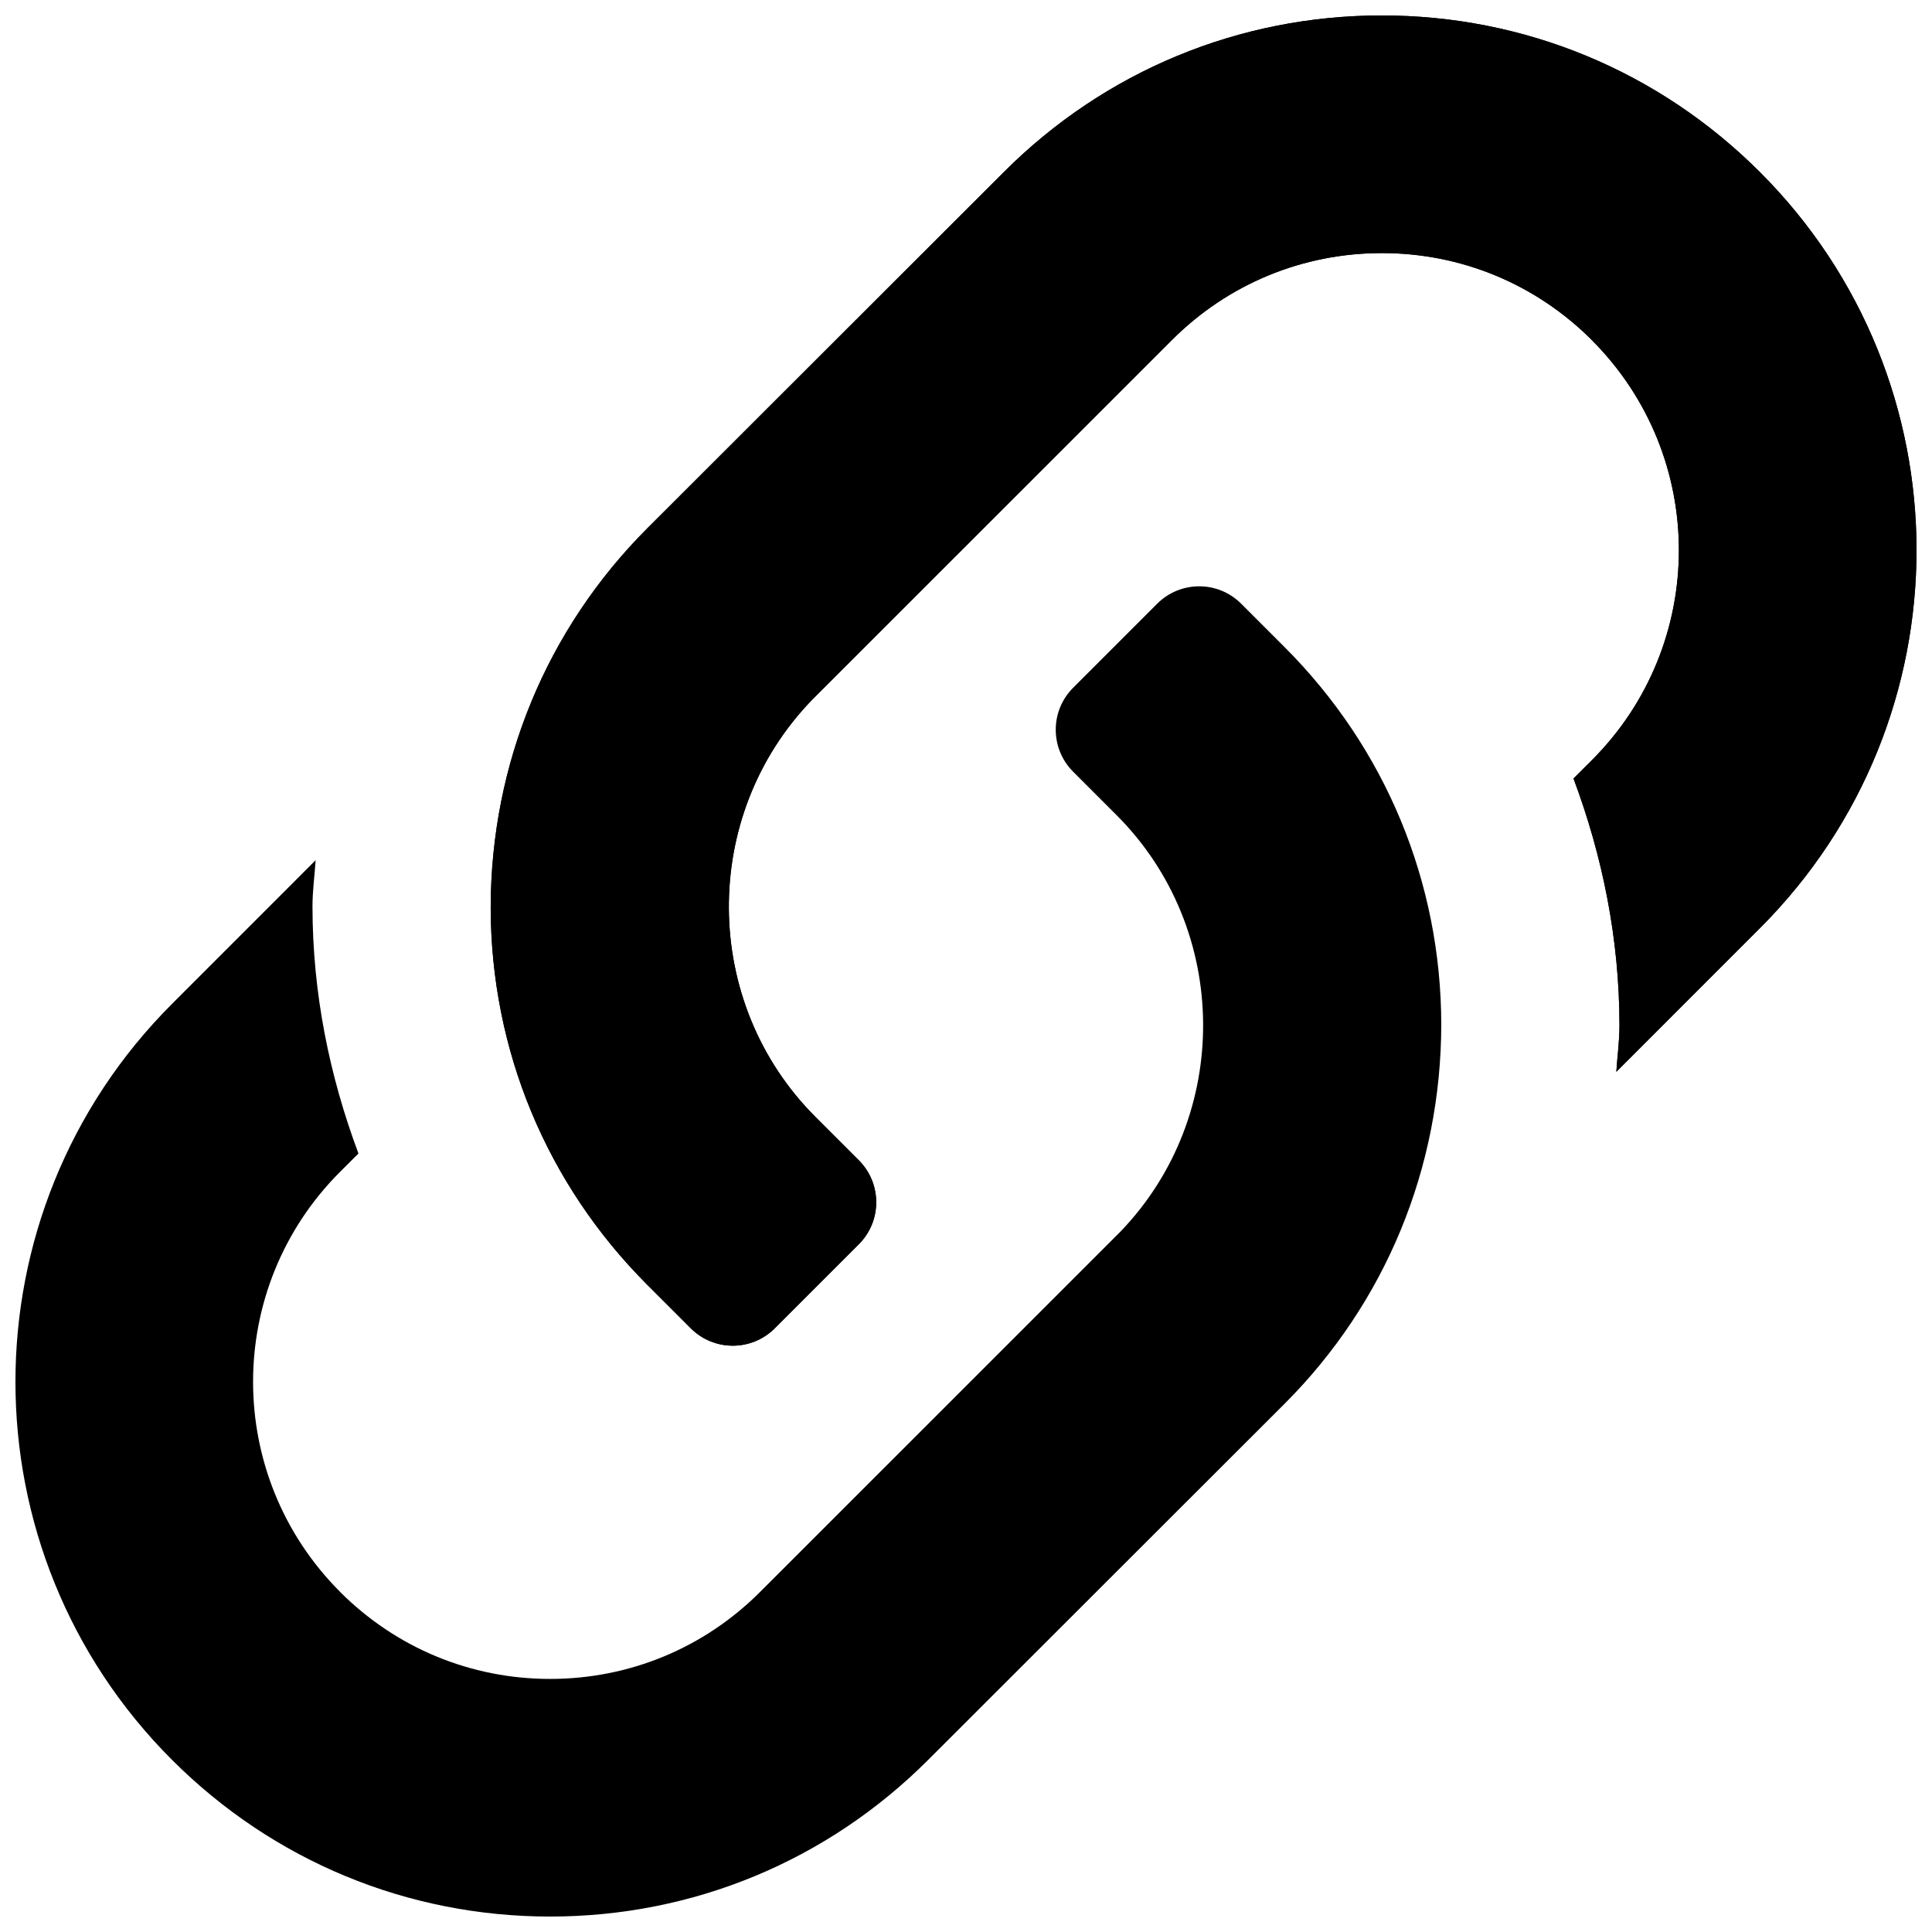
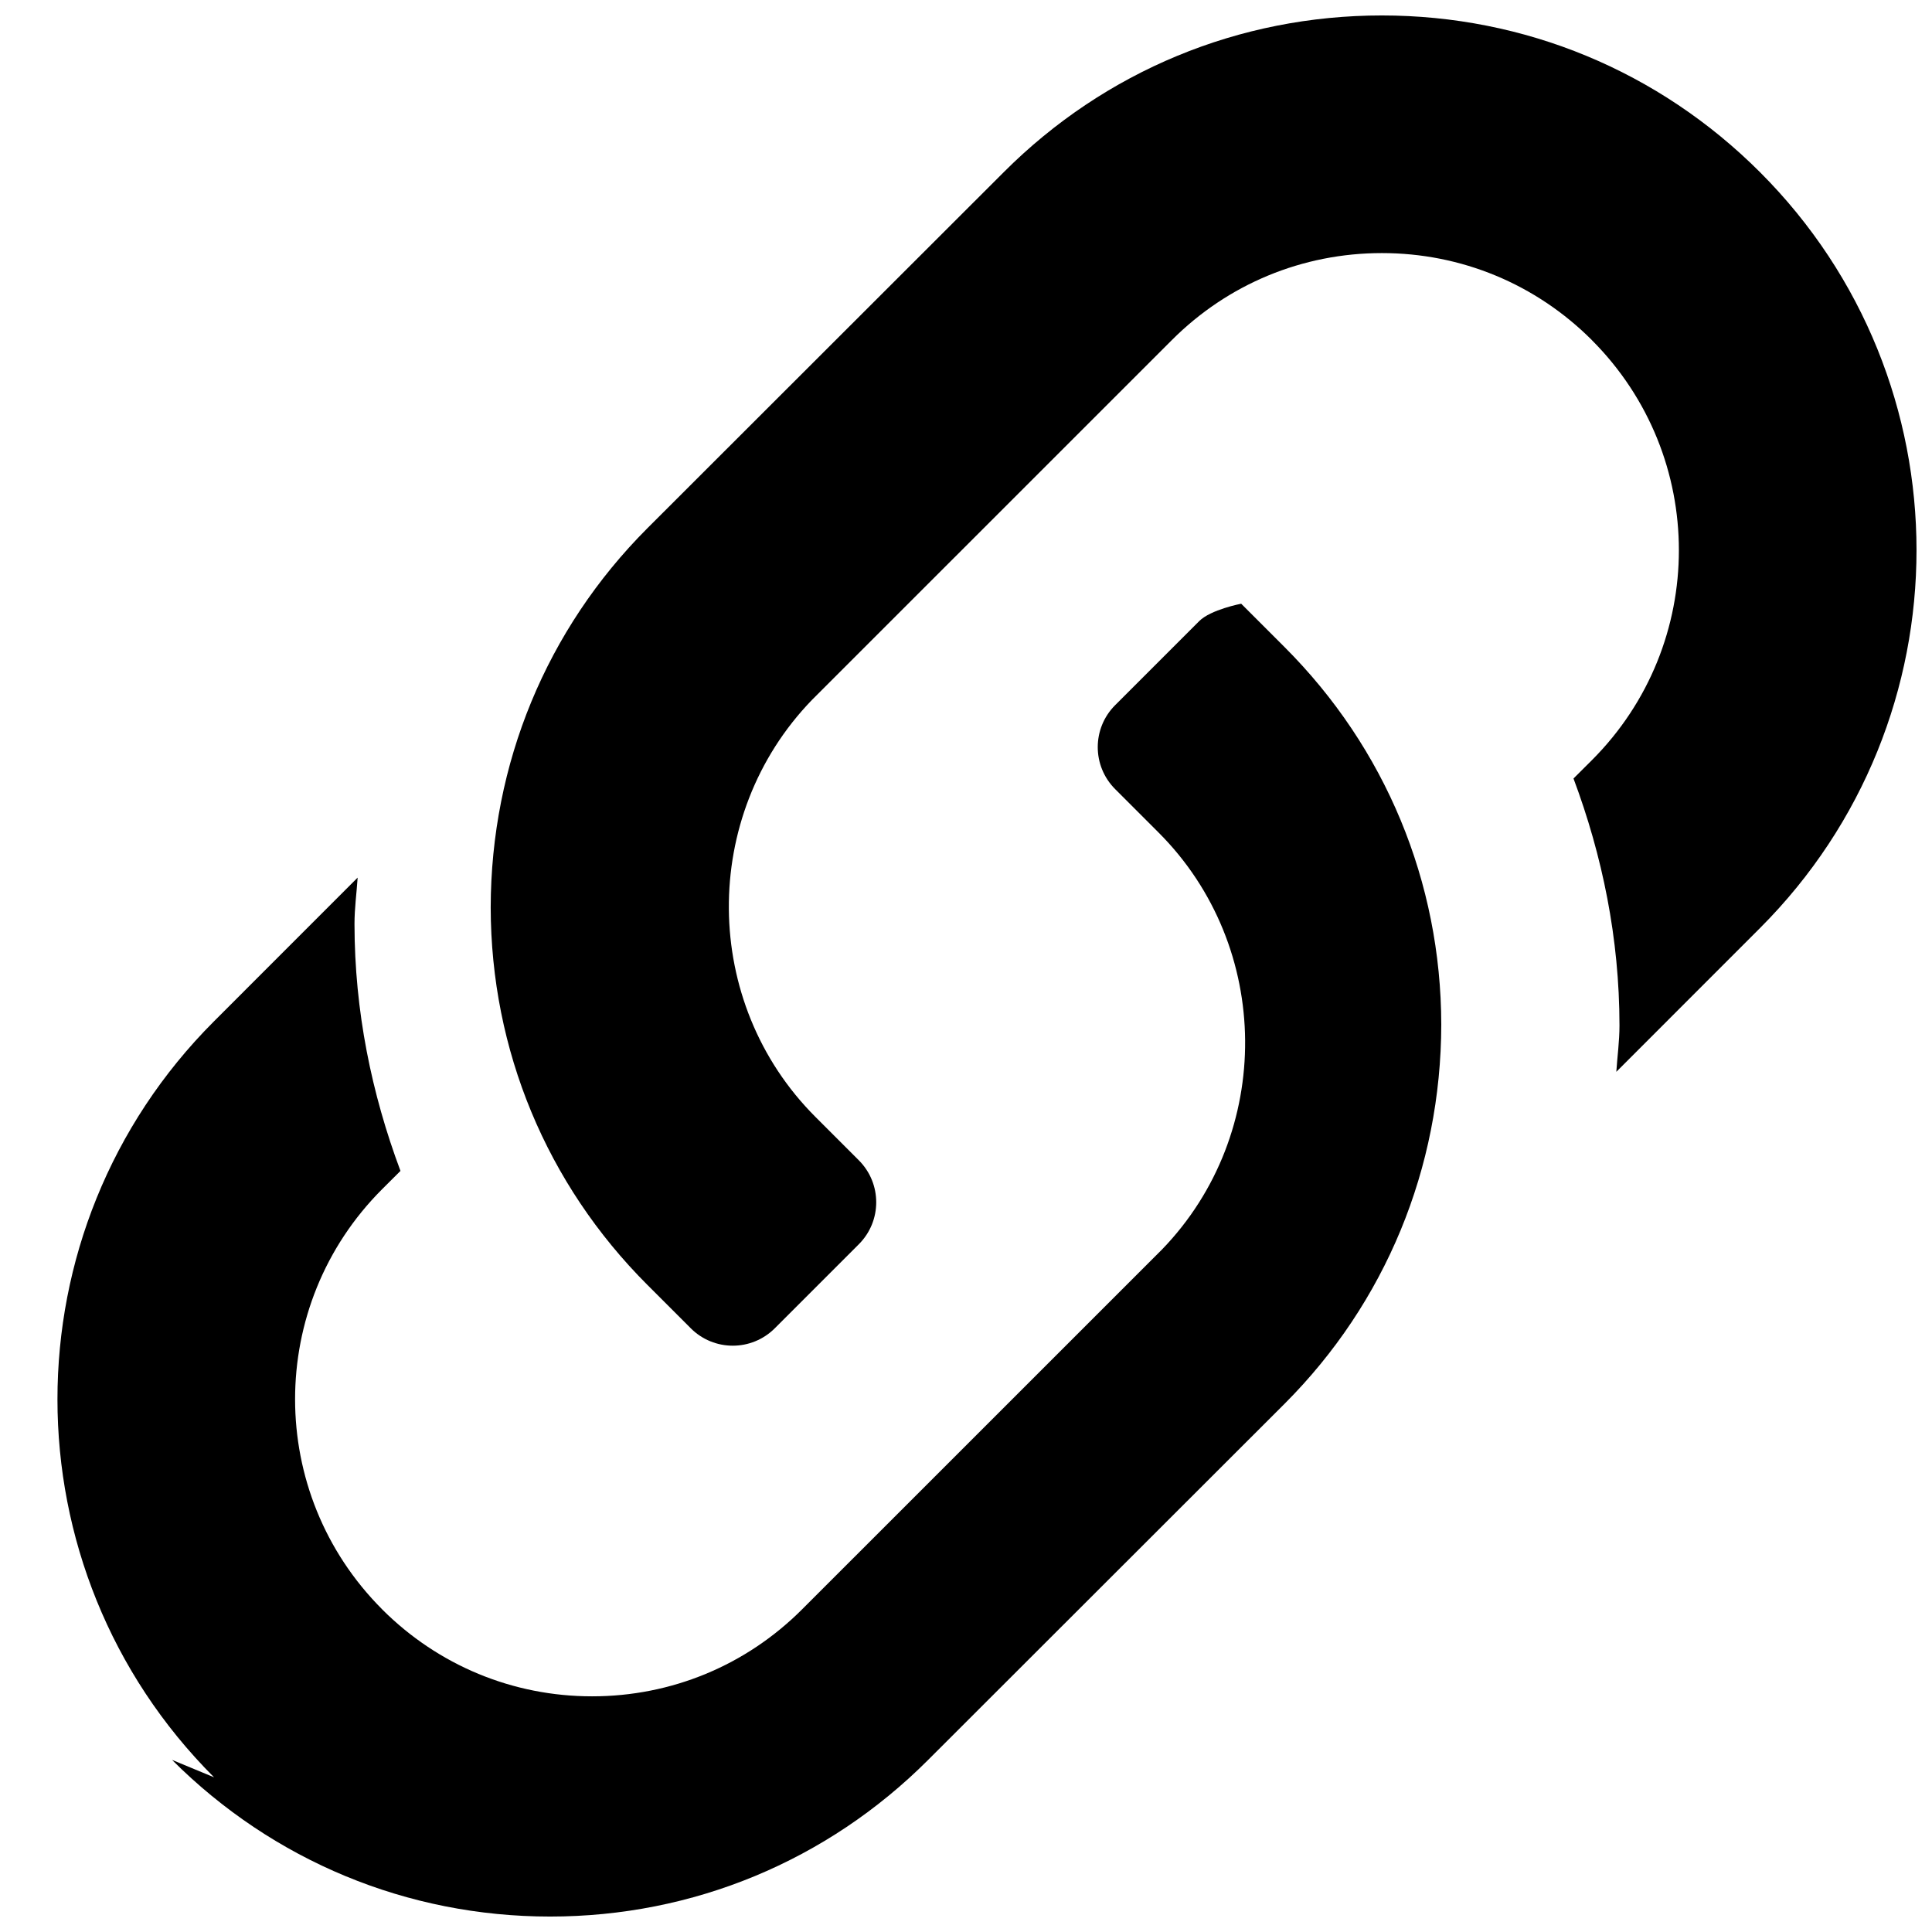
<svg xmlns="http://www.w3.org/2000/svg" fill="#000000" width="800px" height="800px" version="1.1" viewBox="144 144 512 512">
  <g>
    <path d="m610.4 189.61c-26.797-26.777-62.379-41.516-100.2-41.516-37.832 0-73.414 14.738-100.18 41.516 0 0-89.395 89.348-94.512 94.434-26.672 26.719-41.406 62.363-41.469 100.45 0.062 37.785 14.801 73.289 41.5 99.992l11.523 11.523c3.07 3.07 7.102 4.613 11.133 4.613s8.062-1.543 11.133-4.613l22.262-22.262c6.156-6.156 6.156-16.105 0-22.262l-11.523-11.523c-30.195-30.211-30.605-79.727-0.914-110.45 0.93-0.945 95.395-95.379 95.395-95.379 14.859-14.875 34.633-23.062 55.668-23.062 21.004 0 40.762 8.188 55.625 23.035 0.016 0 0.016 0.031 0.016 0.031 30.75 30.781 30.75 80.562 0.016 111.31l-4.879 4.863c7.648 20.453 12.168 42.367 12.184 65.434 0 4.188-0.566 8.203-0.836 12.297l38.055-38.07c55.355-55.34 55.309-145.08 0-200.36z" />
-     <path d="m610.4 189.61c-26.797-26.777-62.379-41.516-100.2-41.516-37.832 0-73.414 14.738-100.18 41.516 0 0-89.395 89.348-94.512 94.434-26.672 26.719-41.406 62.363-41.469 100.45 0.062 37.785 14.801 73.289 41.5 99.992l11.523 11.523c3.07 3.07 7.102 4.613 11.133 4.613s8.062-1.543 11.133-4.613l22.262-22.262c6.156-6.156 6.156-16.105 0-22.262l-11.523-11.523c-30.195-30.211-30.605-79.727-0.914-110.45 0.93-0.945 95.395-95.379 95.395-95.379 14.859-14.875 34.633-23.062 55.668-23.062 21.004 0 40.762 8.188 55.625 23.035 0.016 0 0.016 0.031 0.016 0.031 30.75 30.781 30.75 80.562 0.016 111.31l-4.879 4.863c7.648 20.453 12.168 42.367 12.184 65.434 0 4.188-0.566 8.203-0.836 12.297l38.055-38.07c55.355-55.34 55.309-145.08 0-200.36z" />
-     <path d="m189.59 610.39c26.797 26.781 62.379 41.516 100.2 41.516 37.832 0 73.414-14.738 100.18-41.516 0 0 89.395-89.348 94.512-94.434 26.672-26.719 41.406-62.363 41.469-100.45-0.062-37.785-14.801-73.289-41.5-99.992l-11.523-11.523c-3.07-3.07-7.102-4.613-11.133-4.613s-8.062 1.543-11.133 4.613l-22.262 22.262c-6.156 6.156-6.156 16.105 0 22.262l11.523 11.523c30.195 30.211 30.605 79.727 0.914 110.45-0.93 0.945-95.395 95.379-95.395 95.379-14.859 14.875-34.633 23.062-55.668 23.062-21.004 0-40.762-8.188-55.625-23.035l-0.016-0.031c-30.75-30.781-30.75-80.562-0.016-111.31l4.879-4.863c-7.648-20.453-12.168-42.367-12.184-65.434 0-4.188 0.566-8.203 0.836-12.297l-38.055 38.07c-55.355 55.34-55.309 145.08 0 200.36z" />
+     <path d="m189.59 610.39c26.797 26.781 62.379 41.516 100.2 41.516 37.832 0 73.414-14.738 100.18-41.516 0 0 89.395-89.348 94.512-94.434 26.672-26.719 41.406-62.363 41.469-100.45-0.062-37.785-14.801-73.289-41.5-99.992l-11.523-11.523s-8.062 1.543-11.133 4.613l-22.262 22.262c-6.156 6.156-6.156 16.105 0 22.262l11.523 11.523c30.195 30.211 30.605 79.727 0.914 110.45-0.93 0.945-95.395 95.379-95.395 95.379-14.859 14.875-34.633 23.062-55.668 23.062-21.004 0-40.762-8.188-55.625-23.035l-0.016-0.031c-30.75-30.781-30.75-80.562-0.016-111.31l4.879-4.863c-7.648-20.453-12.168-42.367-12.184-65.434 0-4.188 0.566-8.203 0.836-12.297l-38.055 38.07c-55.355 55.34-55.309 145.08 0 200.36z" />
  </g>
</svg>